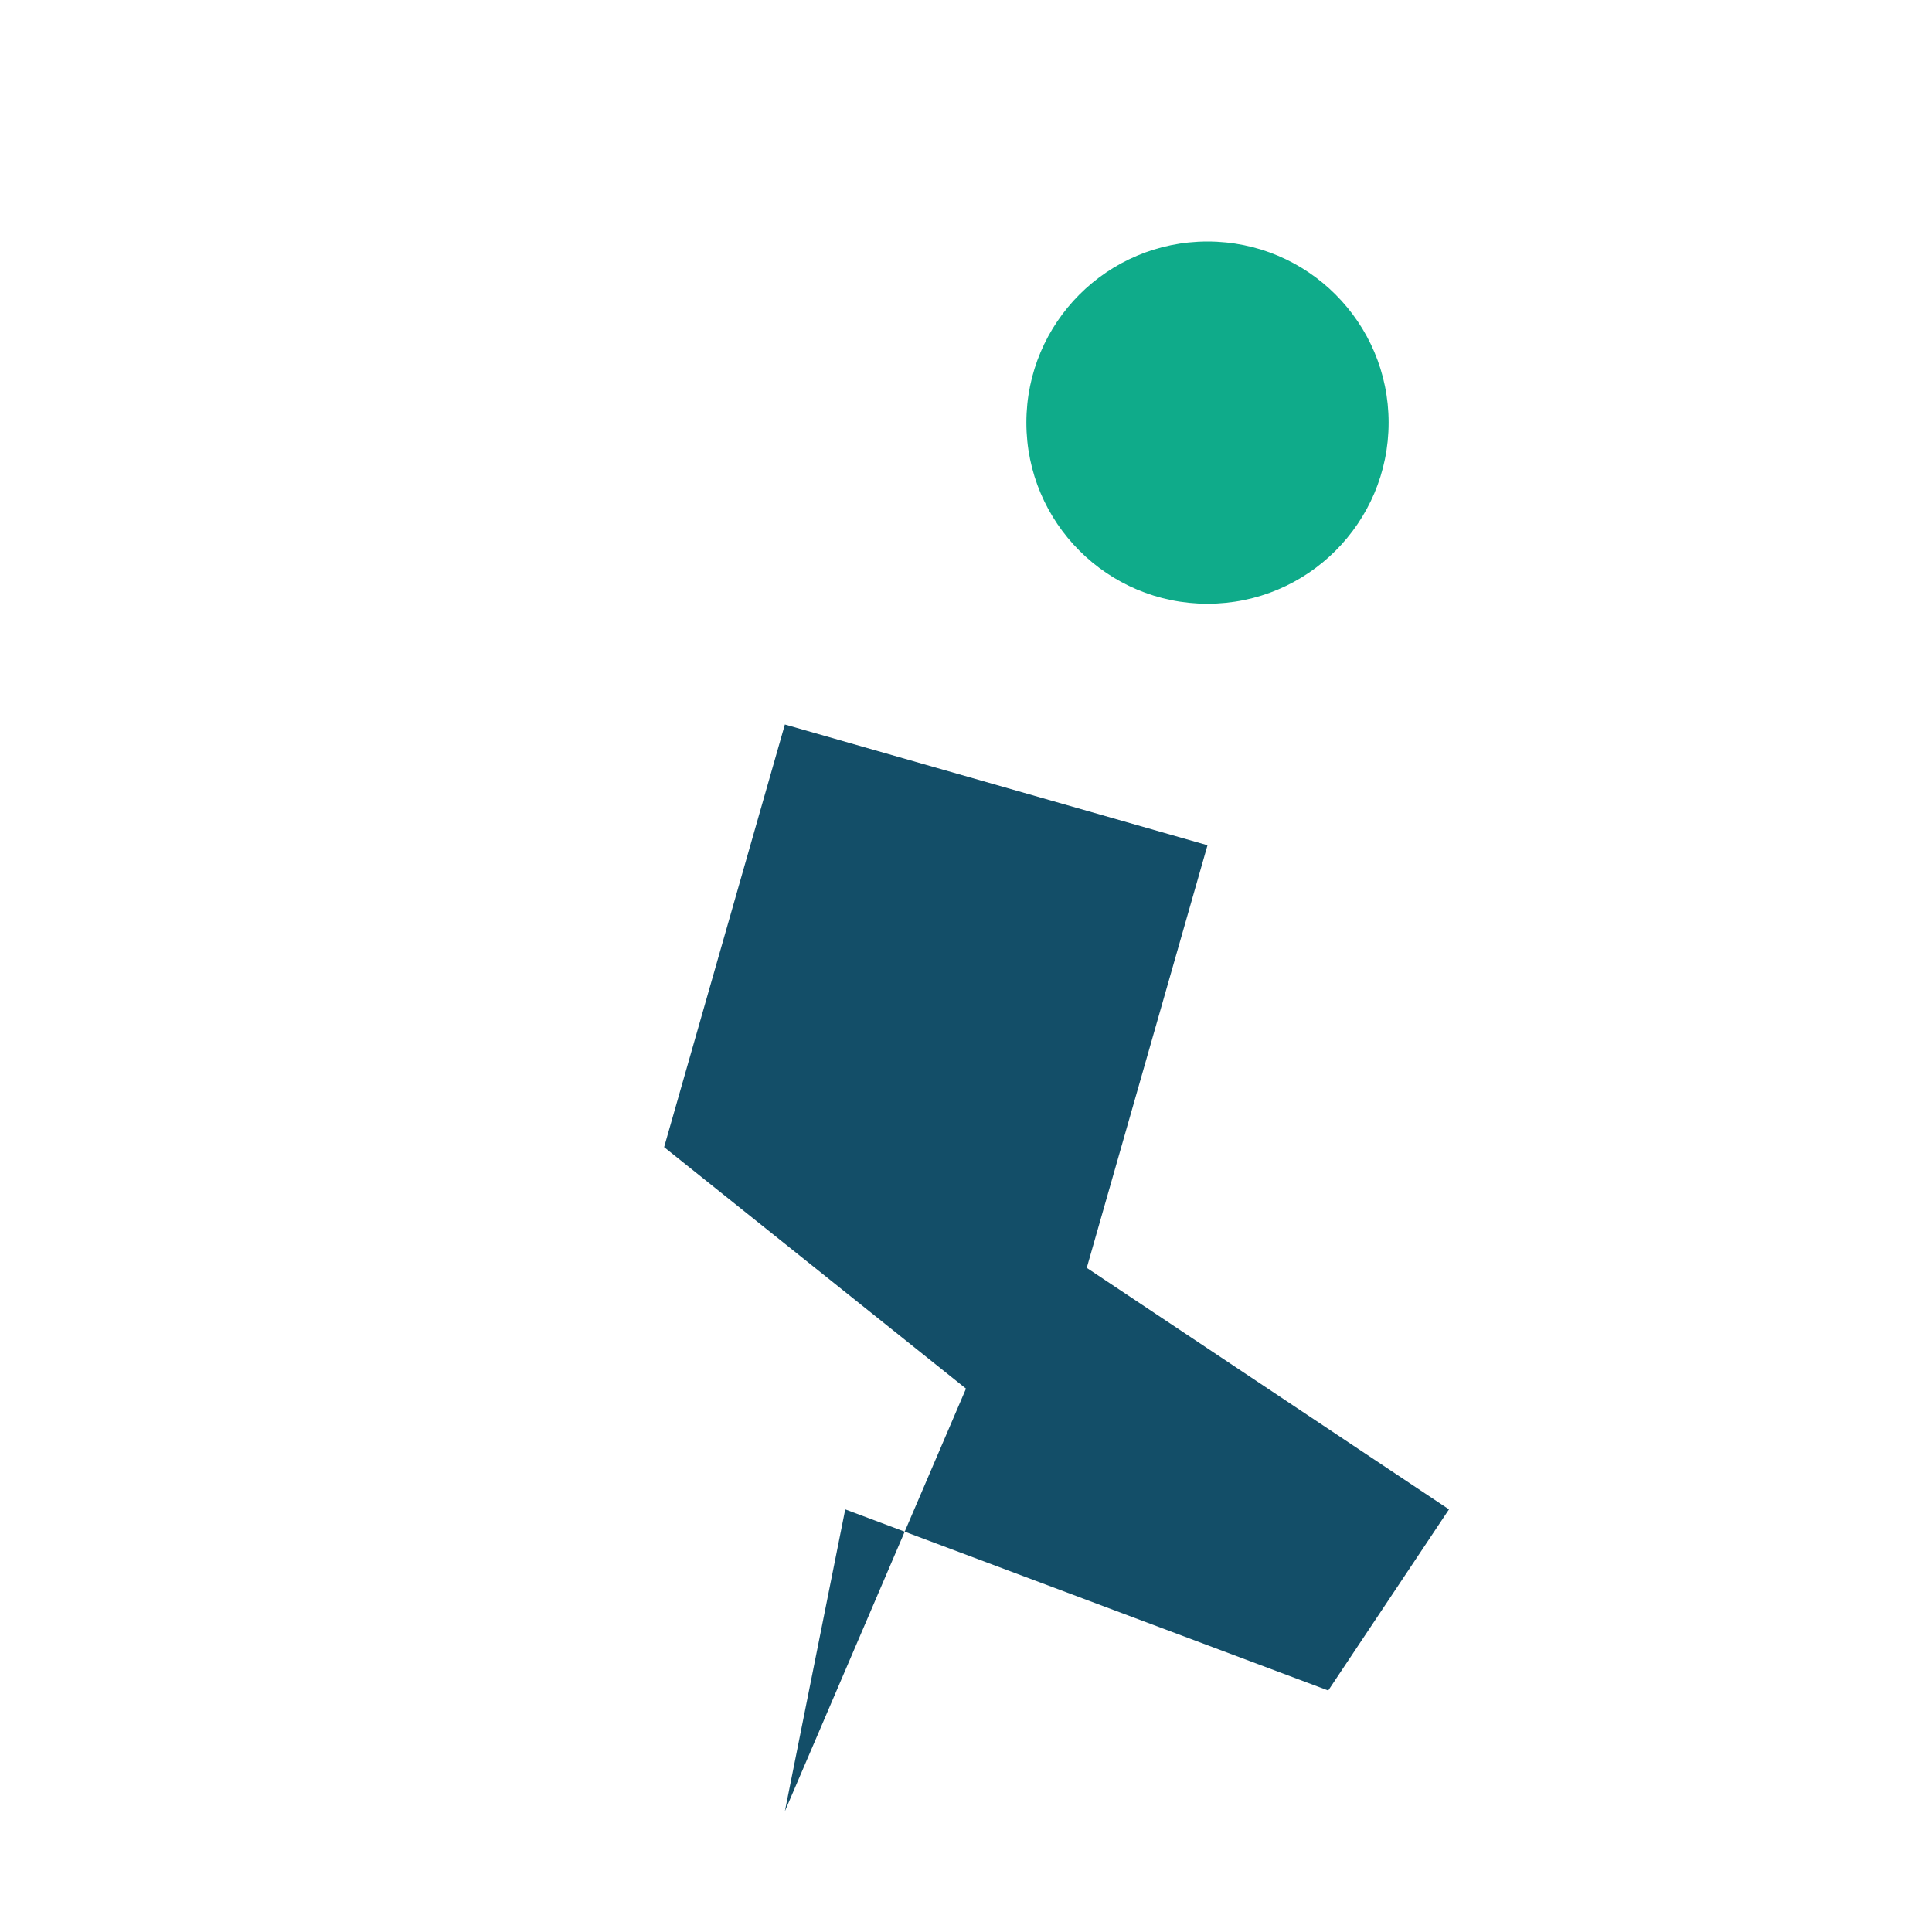
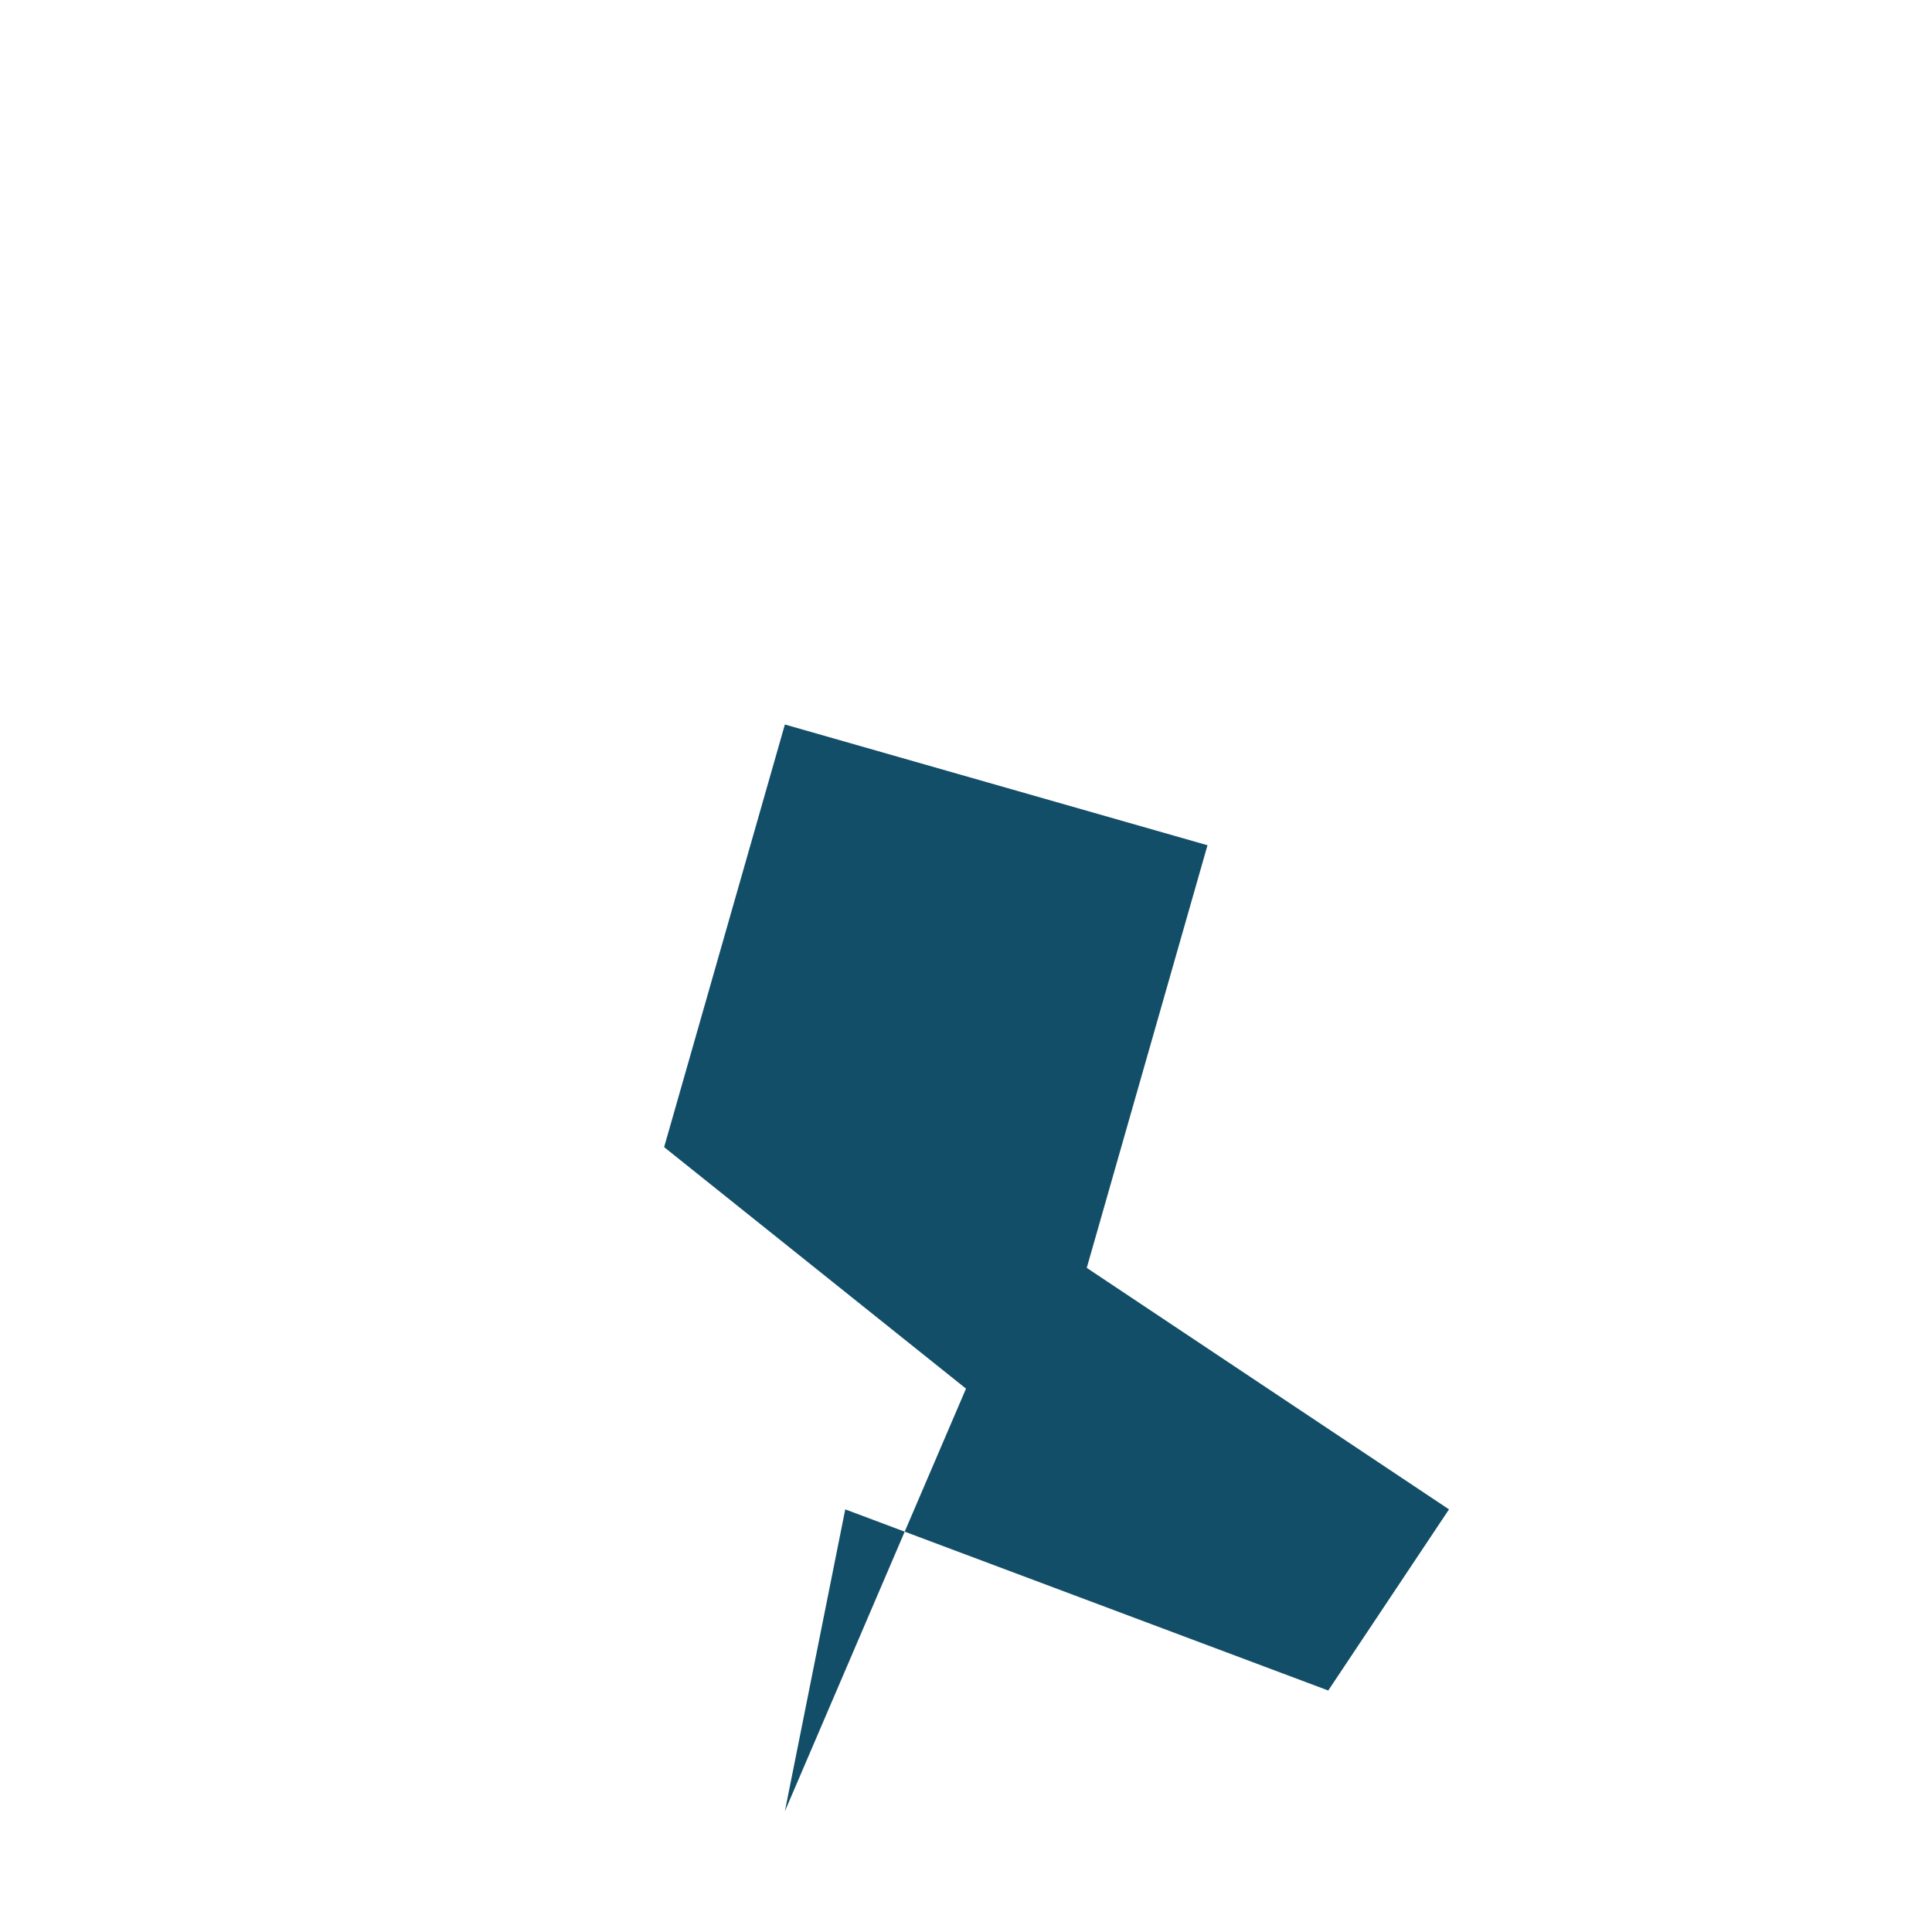
<svg xmlns="http://www.w3.org/2000/svg" width="32" height="32" viewBox="0 0 32 32">
-   <circle cx="20" cy="7" r="3" fill="#0fab8a" />
-   <path d="M13 30l3-7-5-4 2-7 7 2-2 7 6 4-2 3-8-3z" fill="#134e68" />
+   <path d="M13 30l3-7-5-4 2-7 7 2-2 7 6 4-2 3-8-3" fill="#134e68" />
</svg>